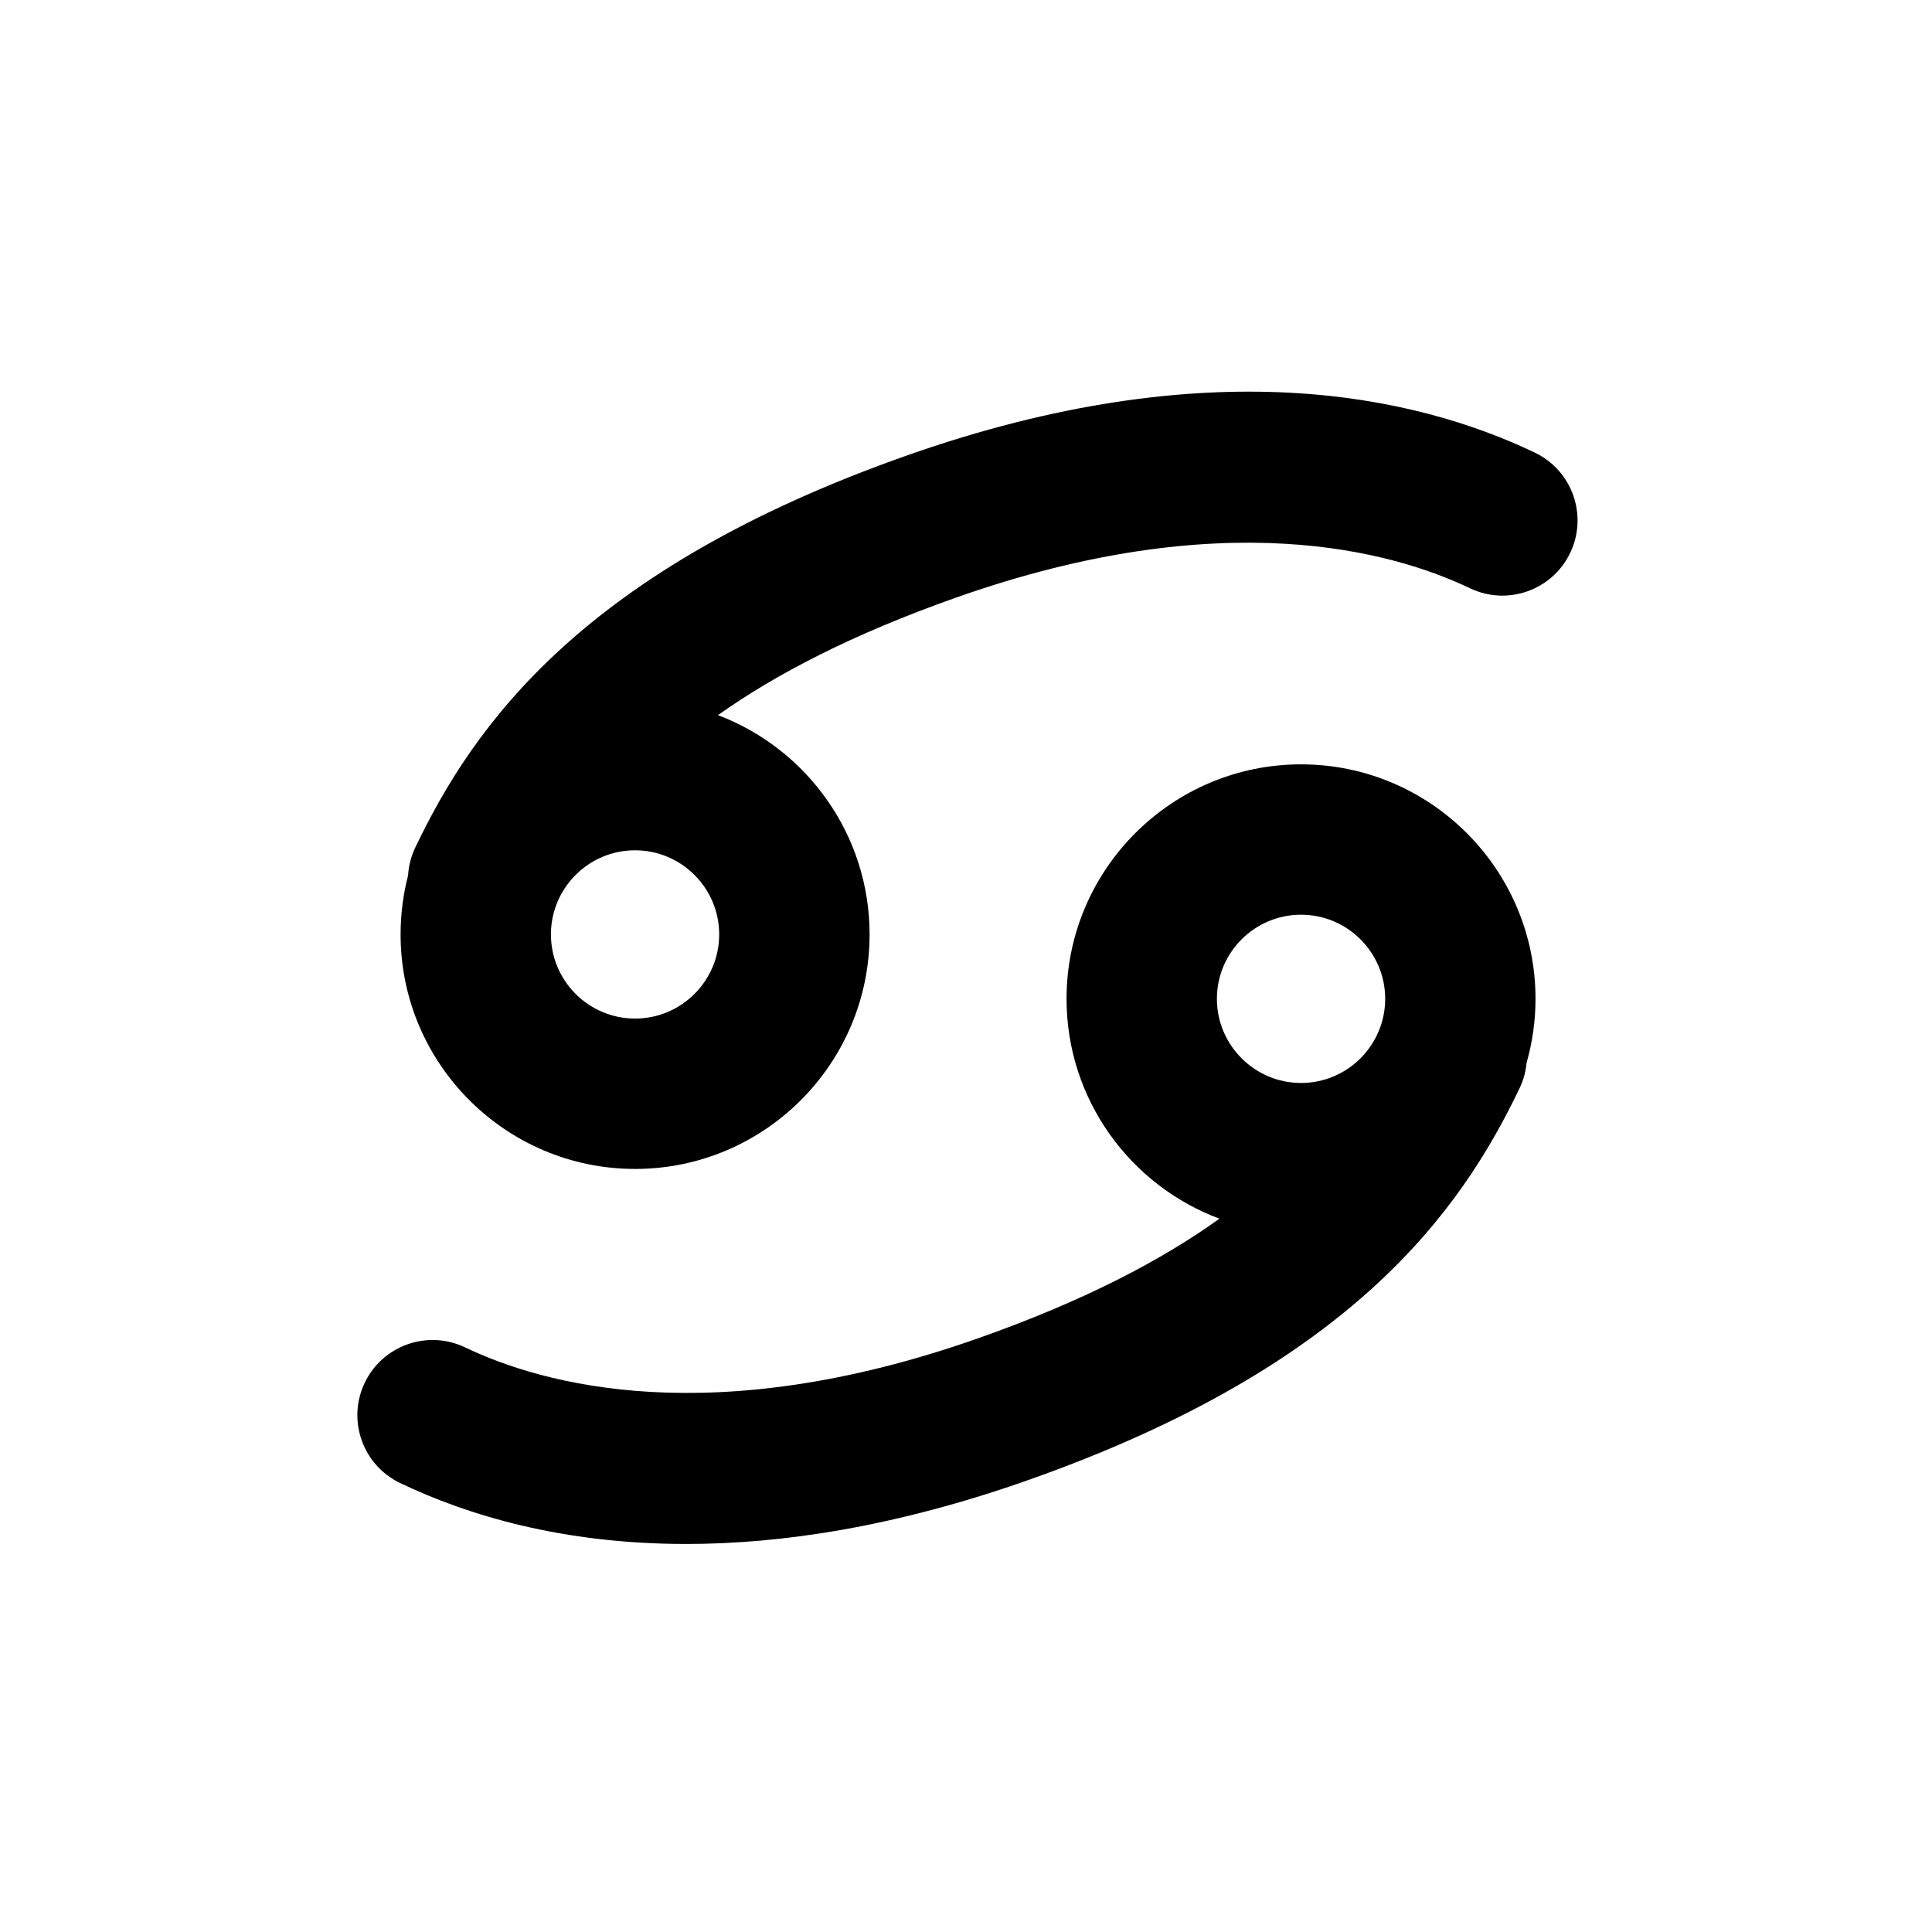
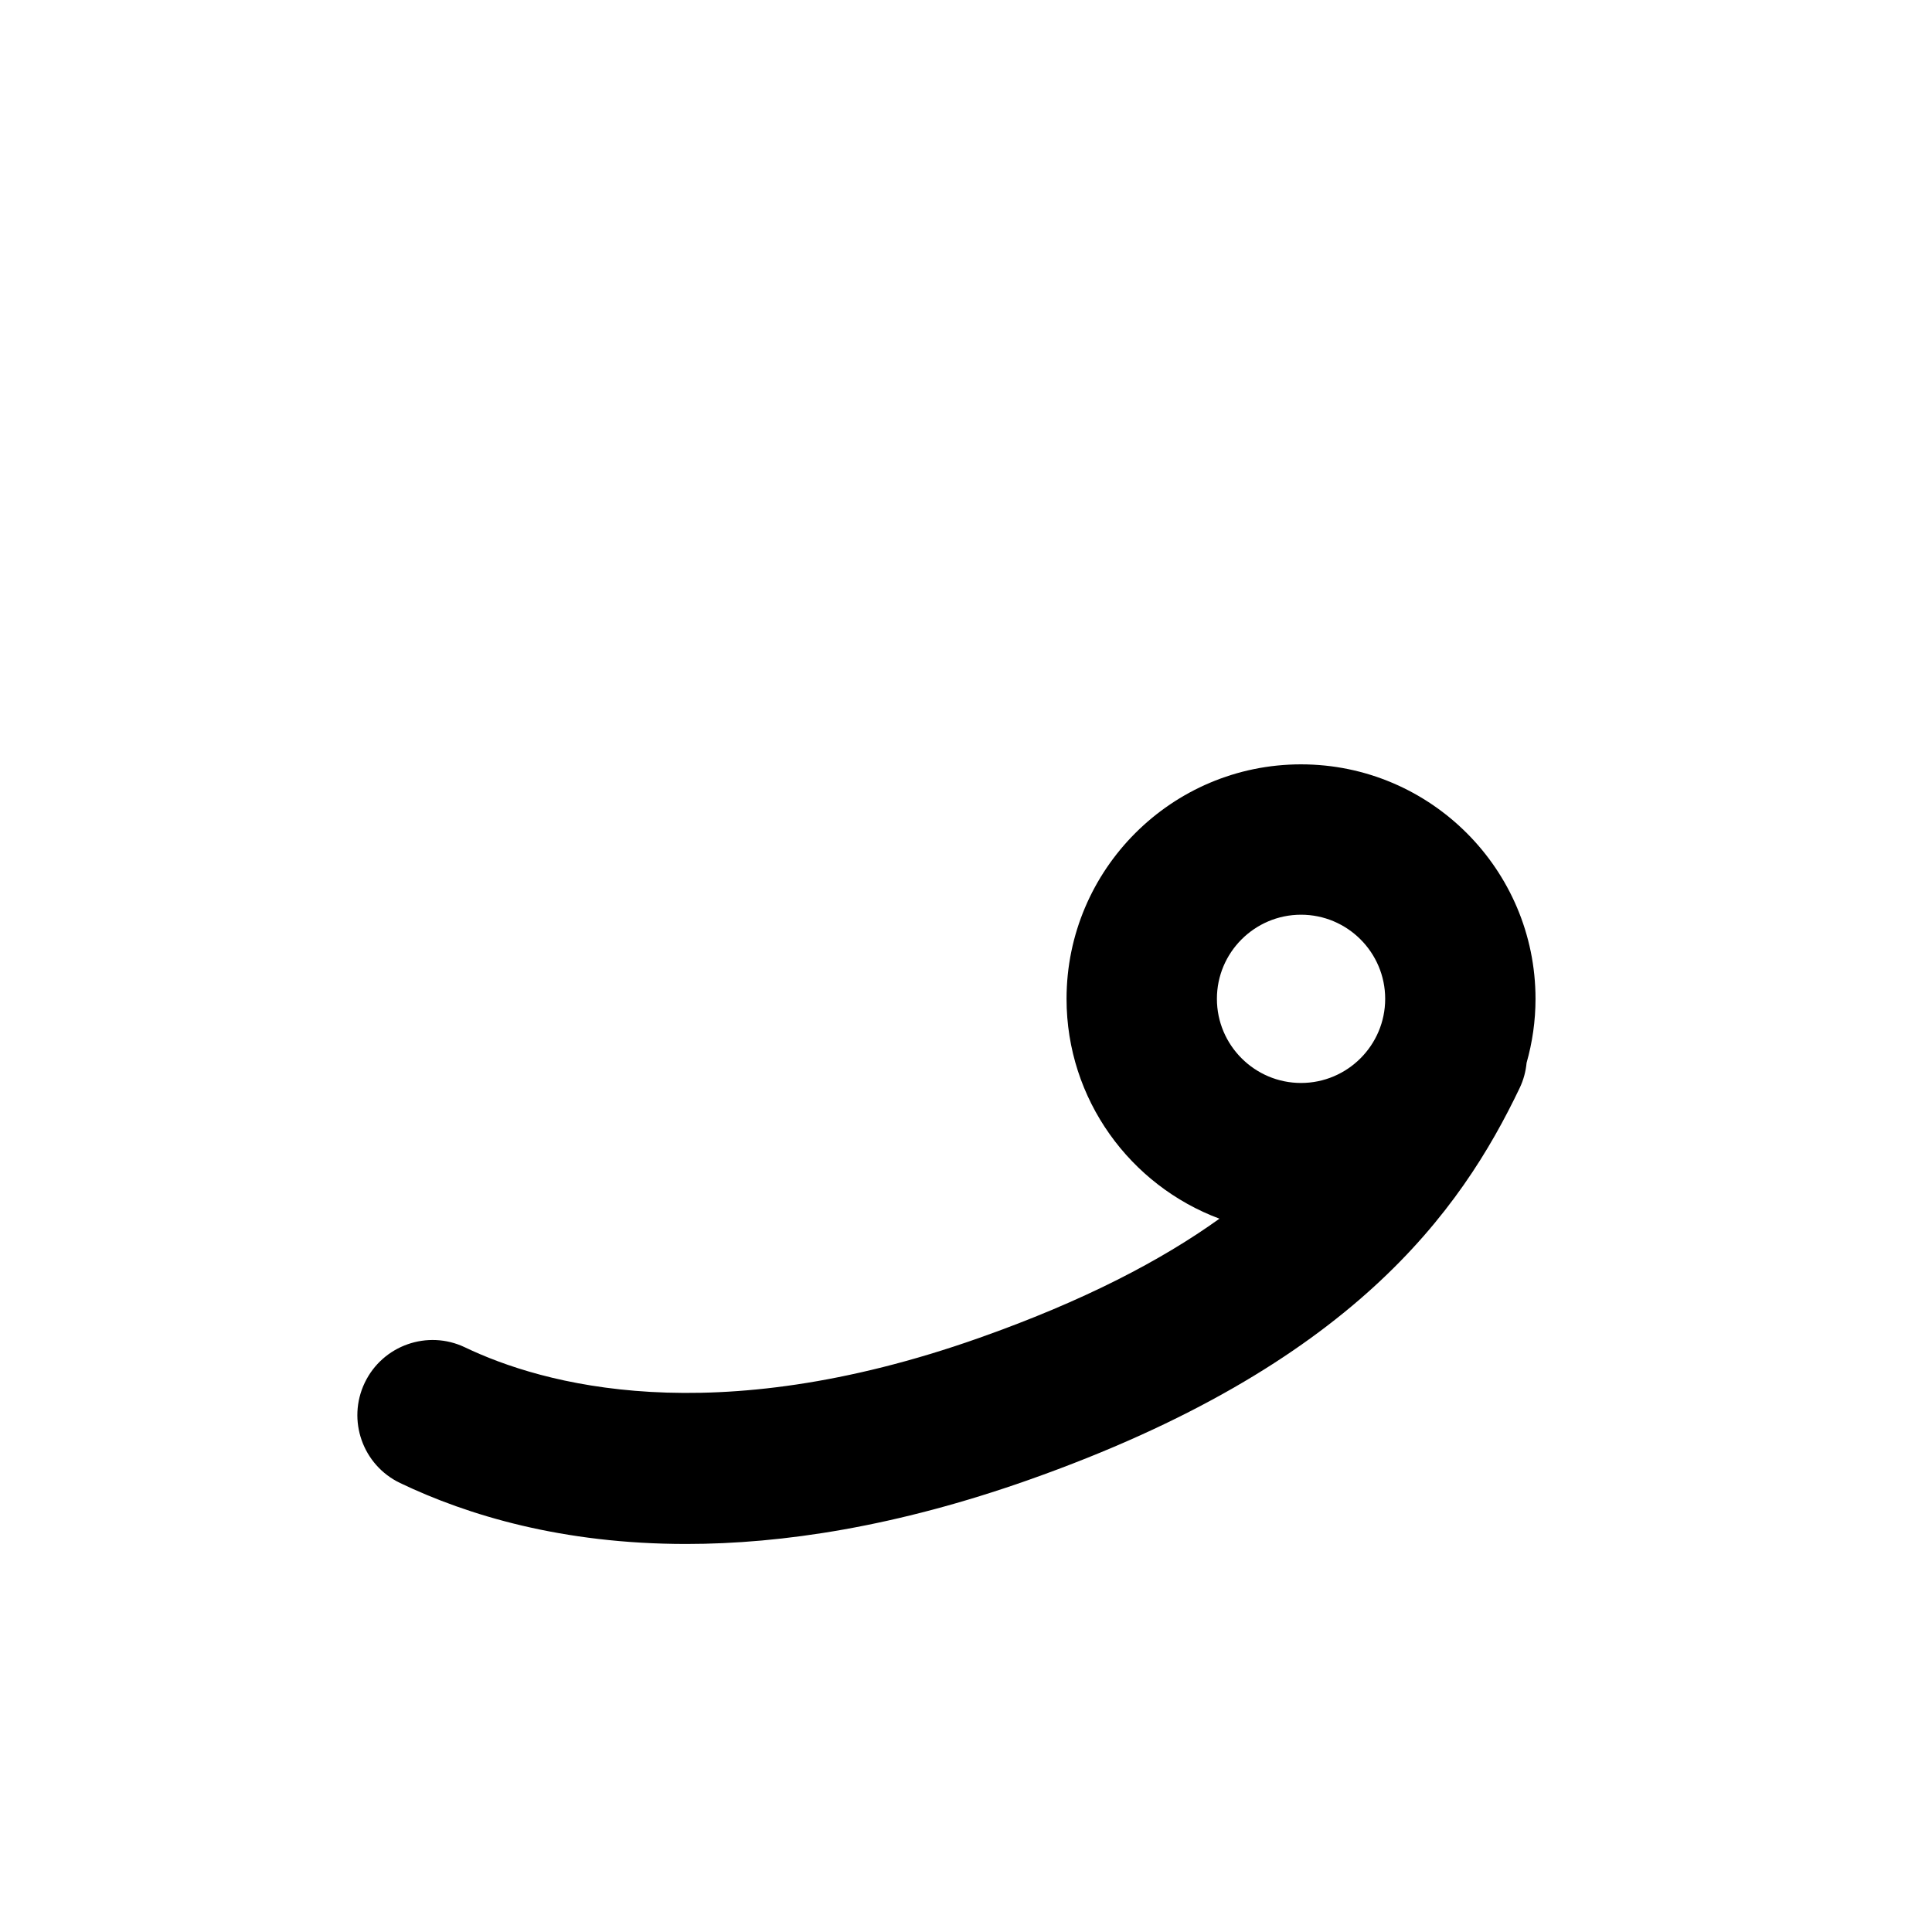
<svg xmlns="http://www.w3.org/2000/svg" fill="#000000" width="800px" height="800px" version="1.1" viewBox="144 144 512 512">
  <g>
    <path d="m488.79 346.56c-34.266 0-62.145 27.875-62.145 62.145 0 26.664 16.891 49.457 40.523 58.258-15.414 11.059-35.922 21.809-63.867 31.664-70.691 24.938-115.59 12.234-136.07 2.438-9.918-4.746-21.82-0.547-26.574 9.383-4.746 9.922-0.543 21.824 9.383 26.57 17.883 8.555 43 16.152 75.793 16.152 25.527 0 55.707-4.609 90.727-16.961 85.816-30.27 114.64-71.406 130.16-103.86 1.039-2.172 1.629-4.438 1.844-6.699 1.527-5.394 2.363-11.07 2.363-16.941 0.008-34.27-27.871-62.148-62.137-62.148zm0 39.848c12.289 0 22.297 10 22.297 22.293 0 12.289-10 22.297-22.297 22.297-12.289 0-22.297-10.008-22.297-22.297-0.004-12.289 10.004-22.293 22.297-22.293z" />
-     <path d="m550.73 263.94c-31.805-15.203-86.512-27.406-166.52 0.809-85.812 30.266-114.64 71.402-130.16 103.86-1.145 2.406-1.762 4.926-1.914 7.434-1.289 4.984-1.977 10.207-1.977 15.594 0 34.266 27.879 62.145 62.145 62.145s62.145-27.879 62.145-62.145c0-26.531-16.723-49.223-40.176-58.121 15.344-10.887 35.656-21.469 63.203-31.184 70.672-24.93 115.59-12.23 136.08-2.438 9.93 4.746 21.82 0.547 26.566-9.383 4.738-9.926 0.543-21.82-9.387-26.566zm-238.43 149.99c-12.297 0-22.297-10.008-22.297-22.297 0-12.293 10-22.297 22.297-22.297 12.289 0 22.293 10.004 22.293 22.297 0 12.289-10 22.297-22.293 22.297z" />
  </g>
</svg>